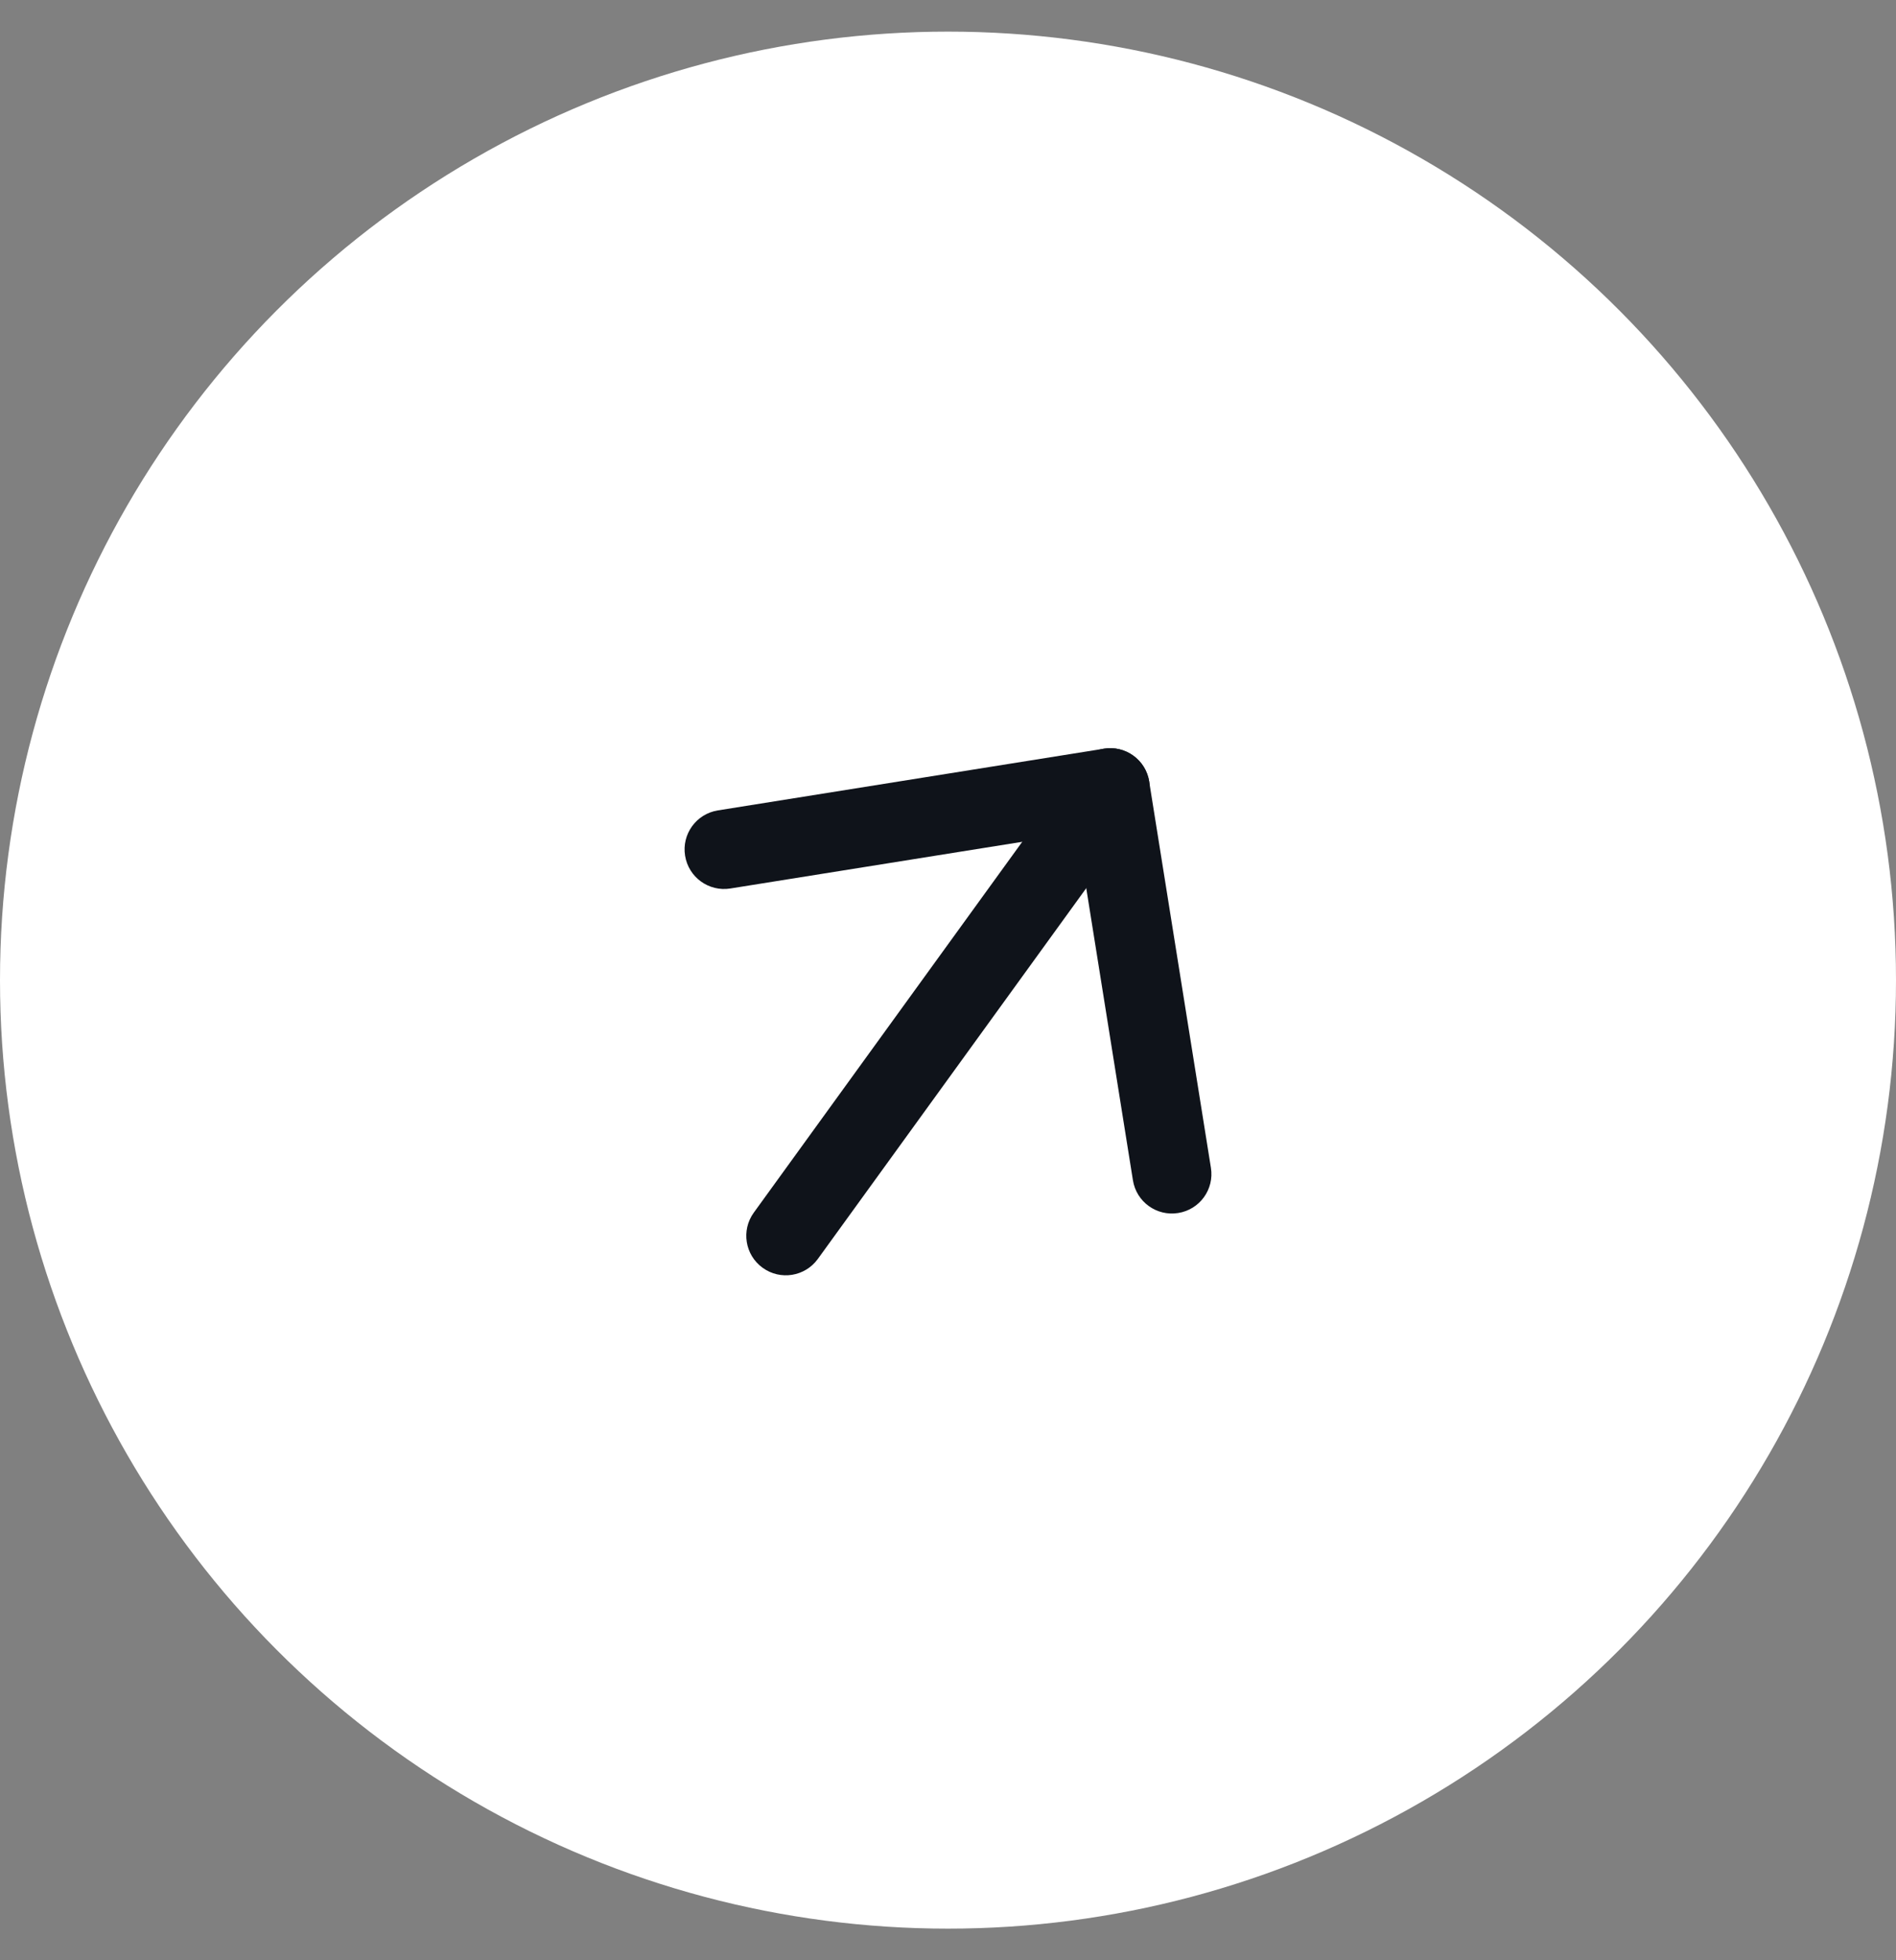
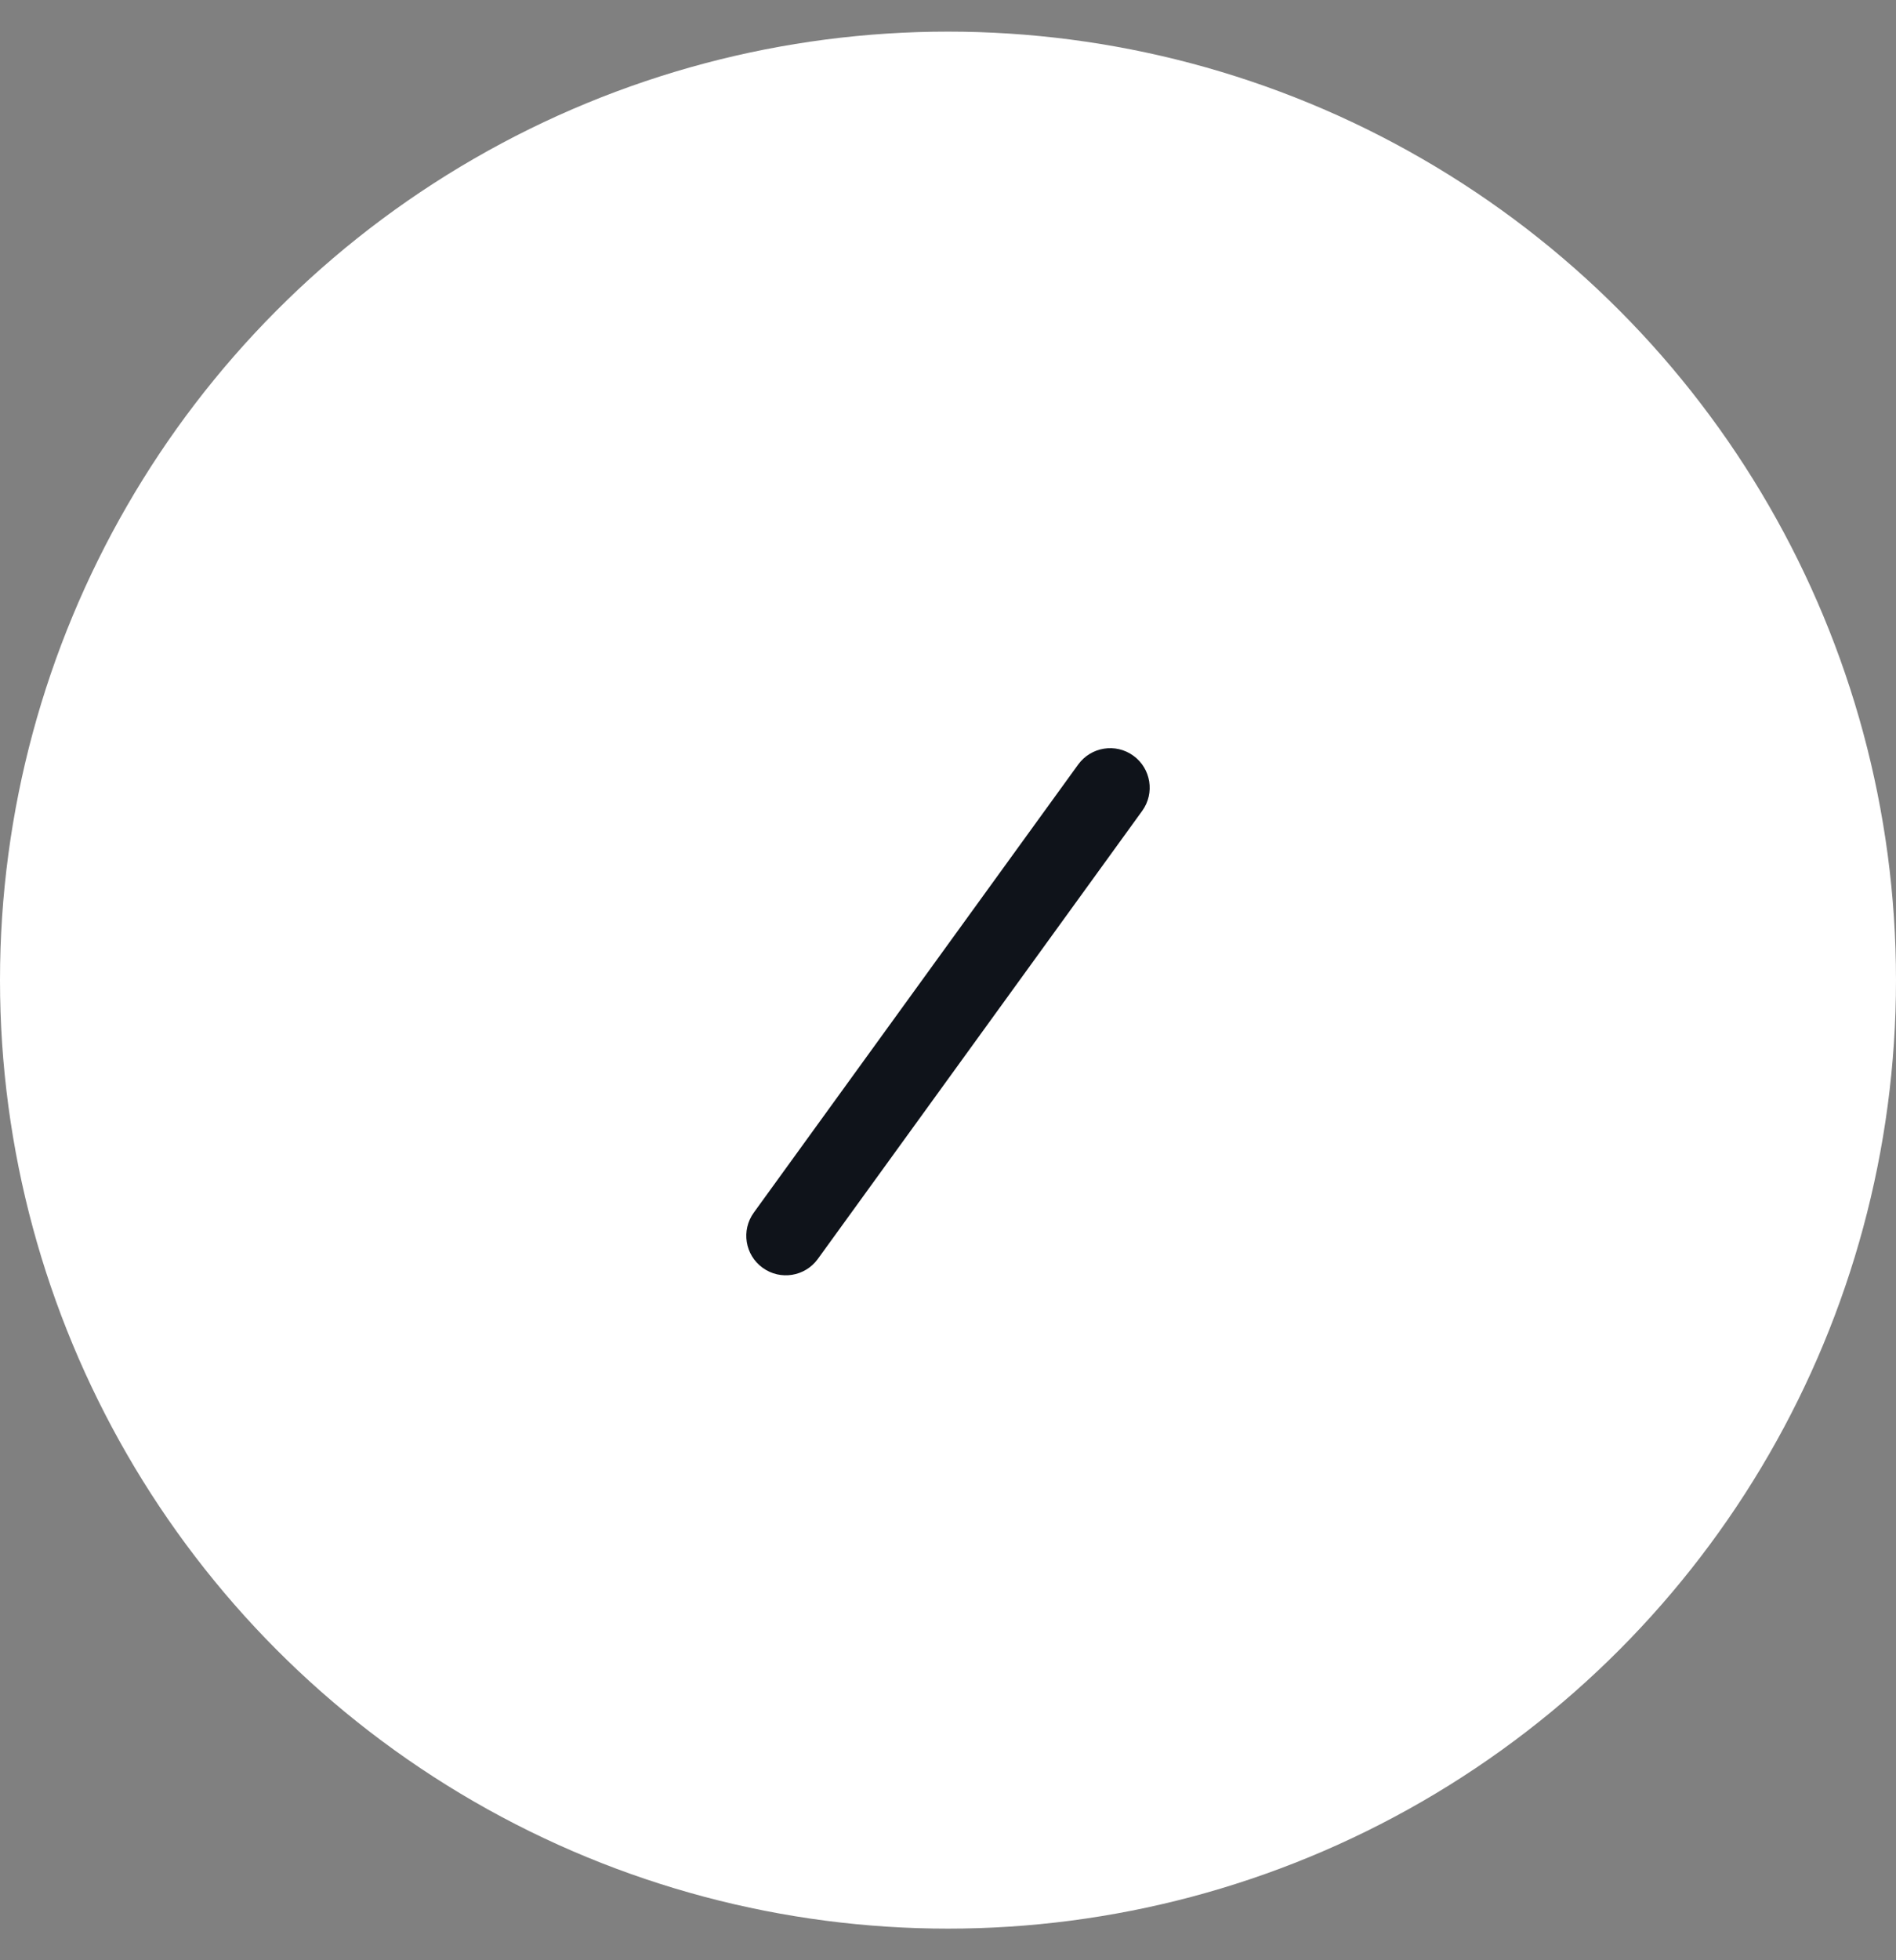
<svg xmlns="http://www.w3.org/2000/svg" width="30" height="31" viewBox="0 0 30 31" fill="none">
  <rect x="0" y="0" width="30" height="31" fill="#808080" stroke="none" />
  <circle cx="15" cy="15.5" r="15" fill="white" />
  <path fill-rule="evenodd" clip-rule="evenodd" d="M12.067 20.049C11.787 19.847 11.725 19.456 11.927 19.177L17.06 12.09C17.263 11.811 17.653 11.748 17.933 11.951C18.212 12.153 18.275 12.544 18.073 12.823L12.94 19.91C12.737 20.189 12.347 20.252 12.067 20.049Z" fill="#0F131A" />
-   <path fill-rule="evenodd" clip-rule="evenodd" d="M10.84 13.532C10.785 13.191 11.017 12.871 11.358 12.816L17.468 11.84C17.808 11.785 18.129 12.017 18.183 12.358L19.16 18.468C19.215 18.809 18.983 19.129 18.642 19.183C18.301 19.238 17.98 19.006 17.926 18.665L17.048 13.173L11.555 14.051C11.215 14.105 10.894 13.873 10.84 13.532Z" fill="#0F131A" />
</svg>